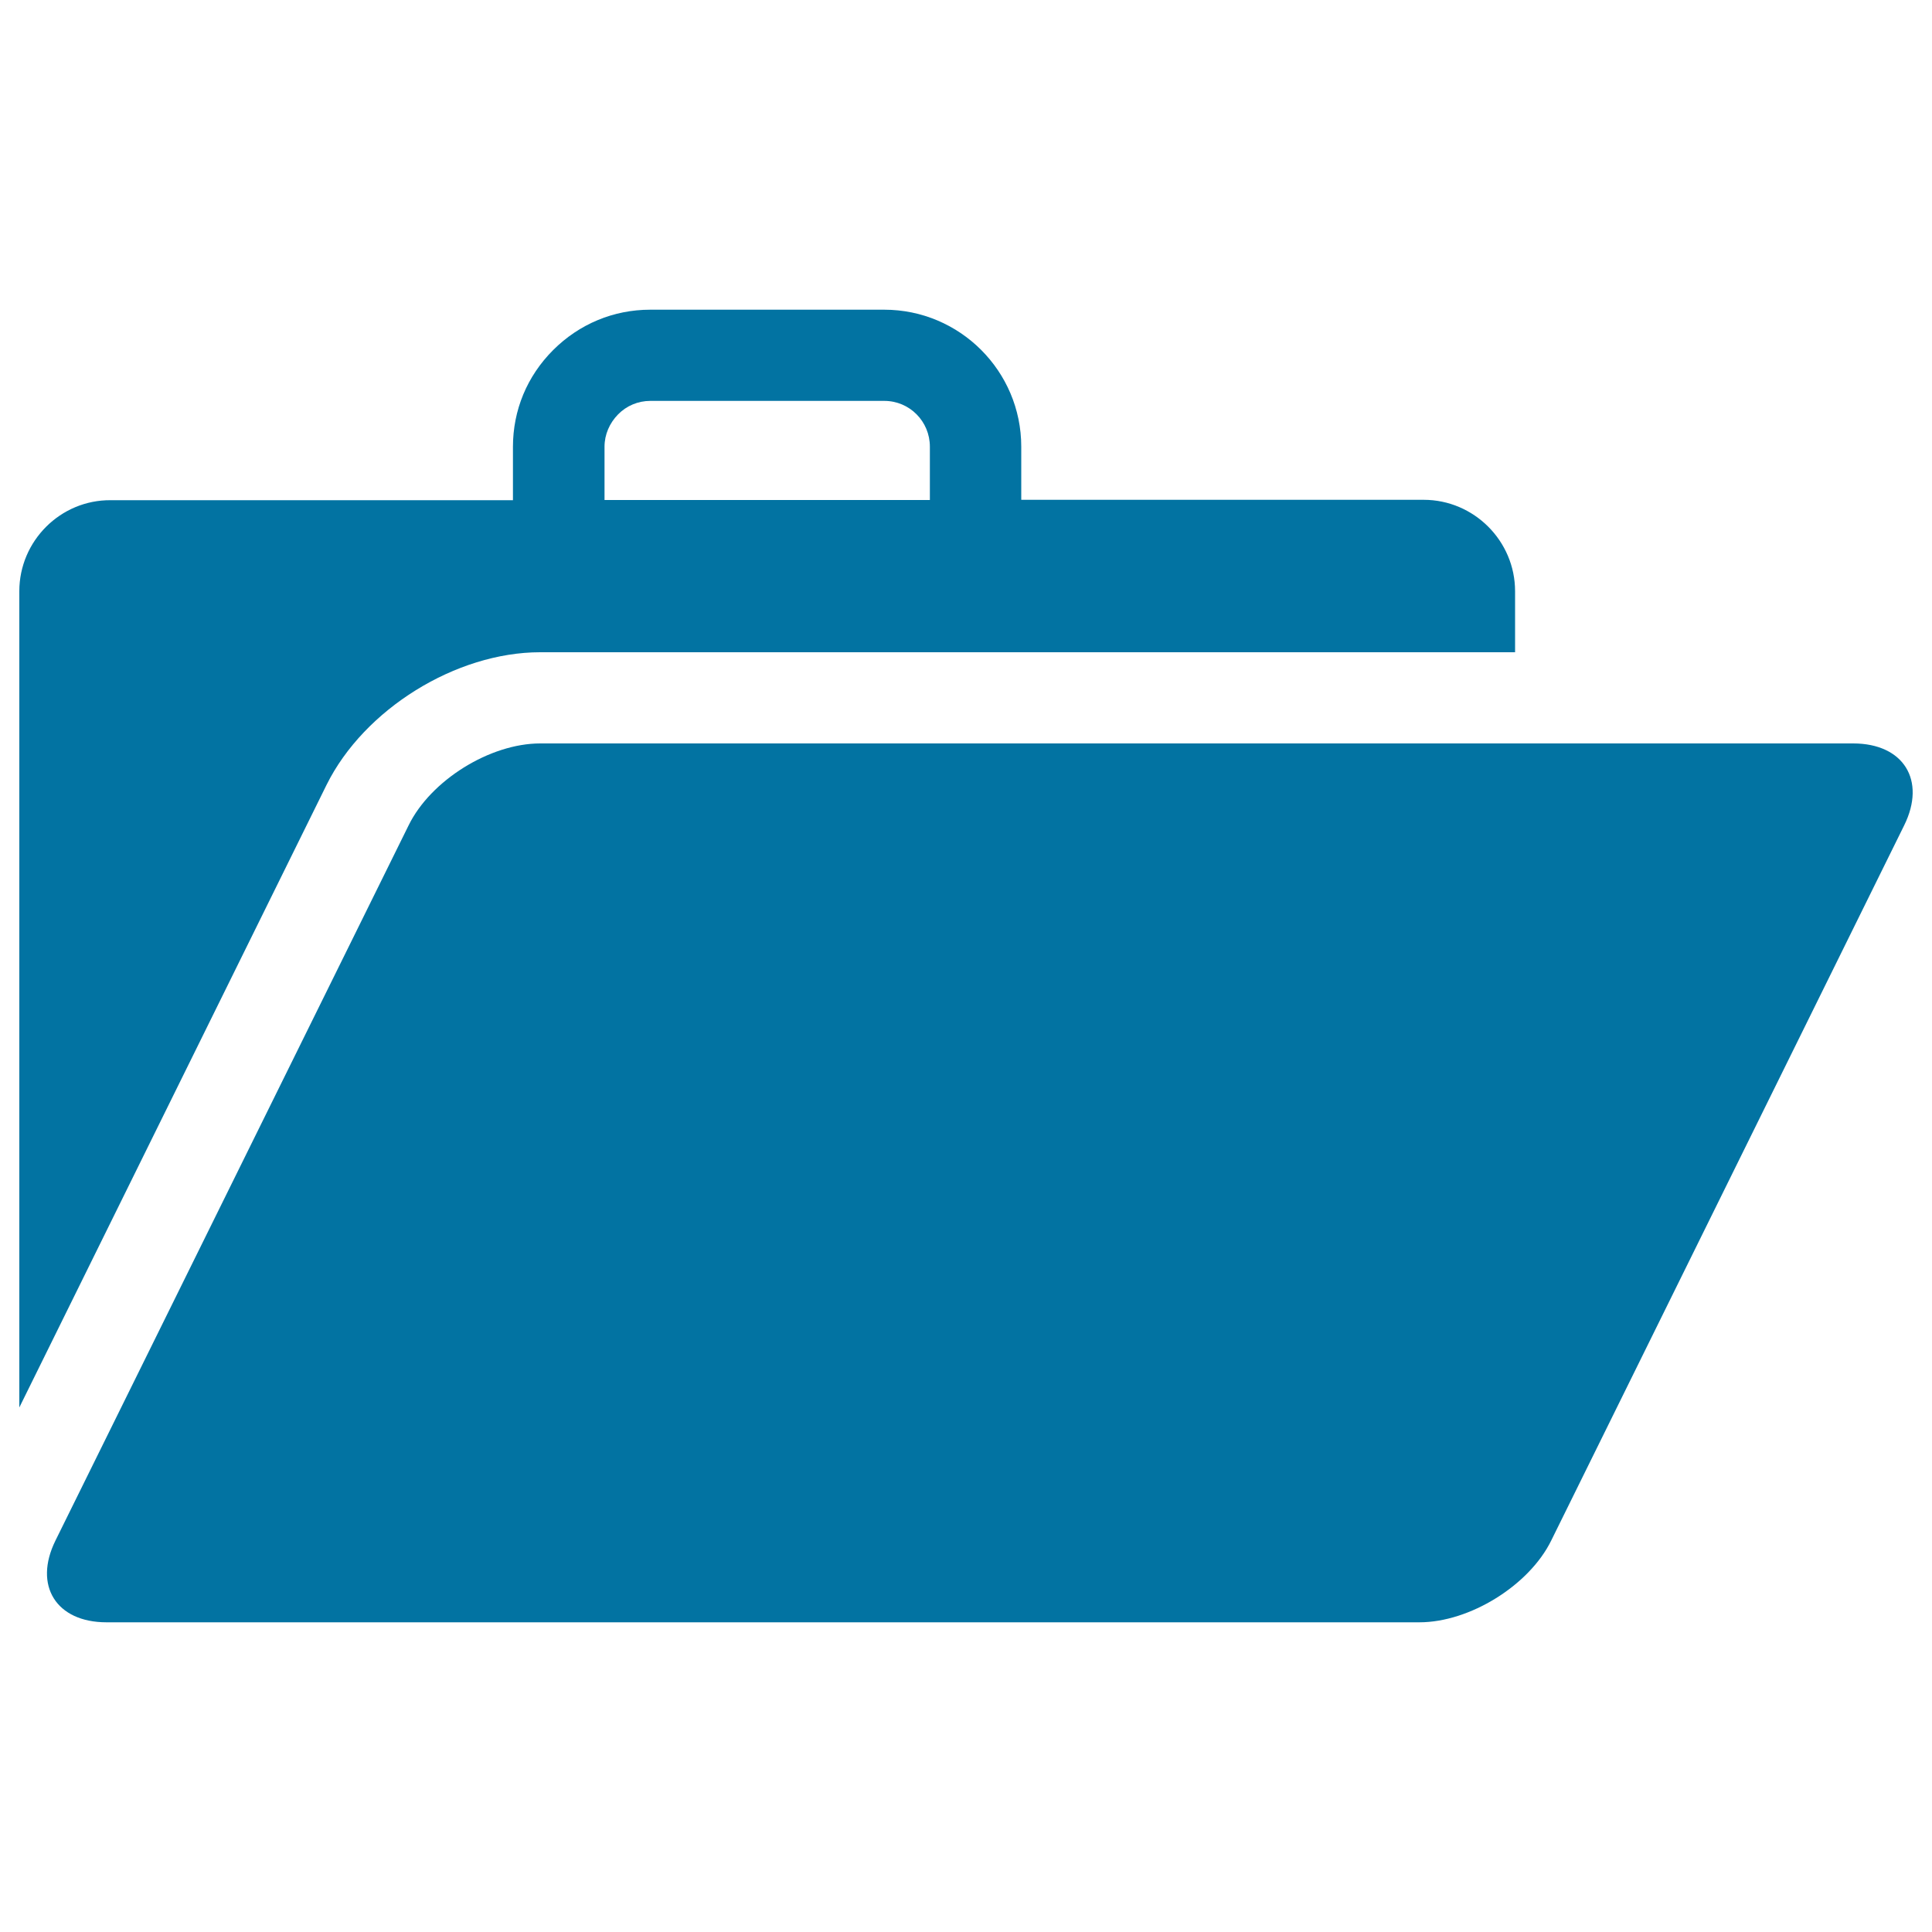
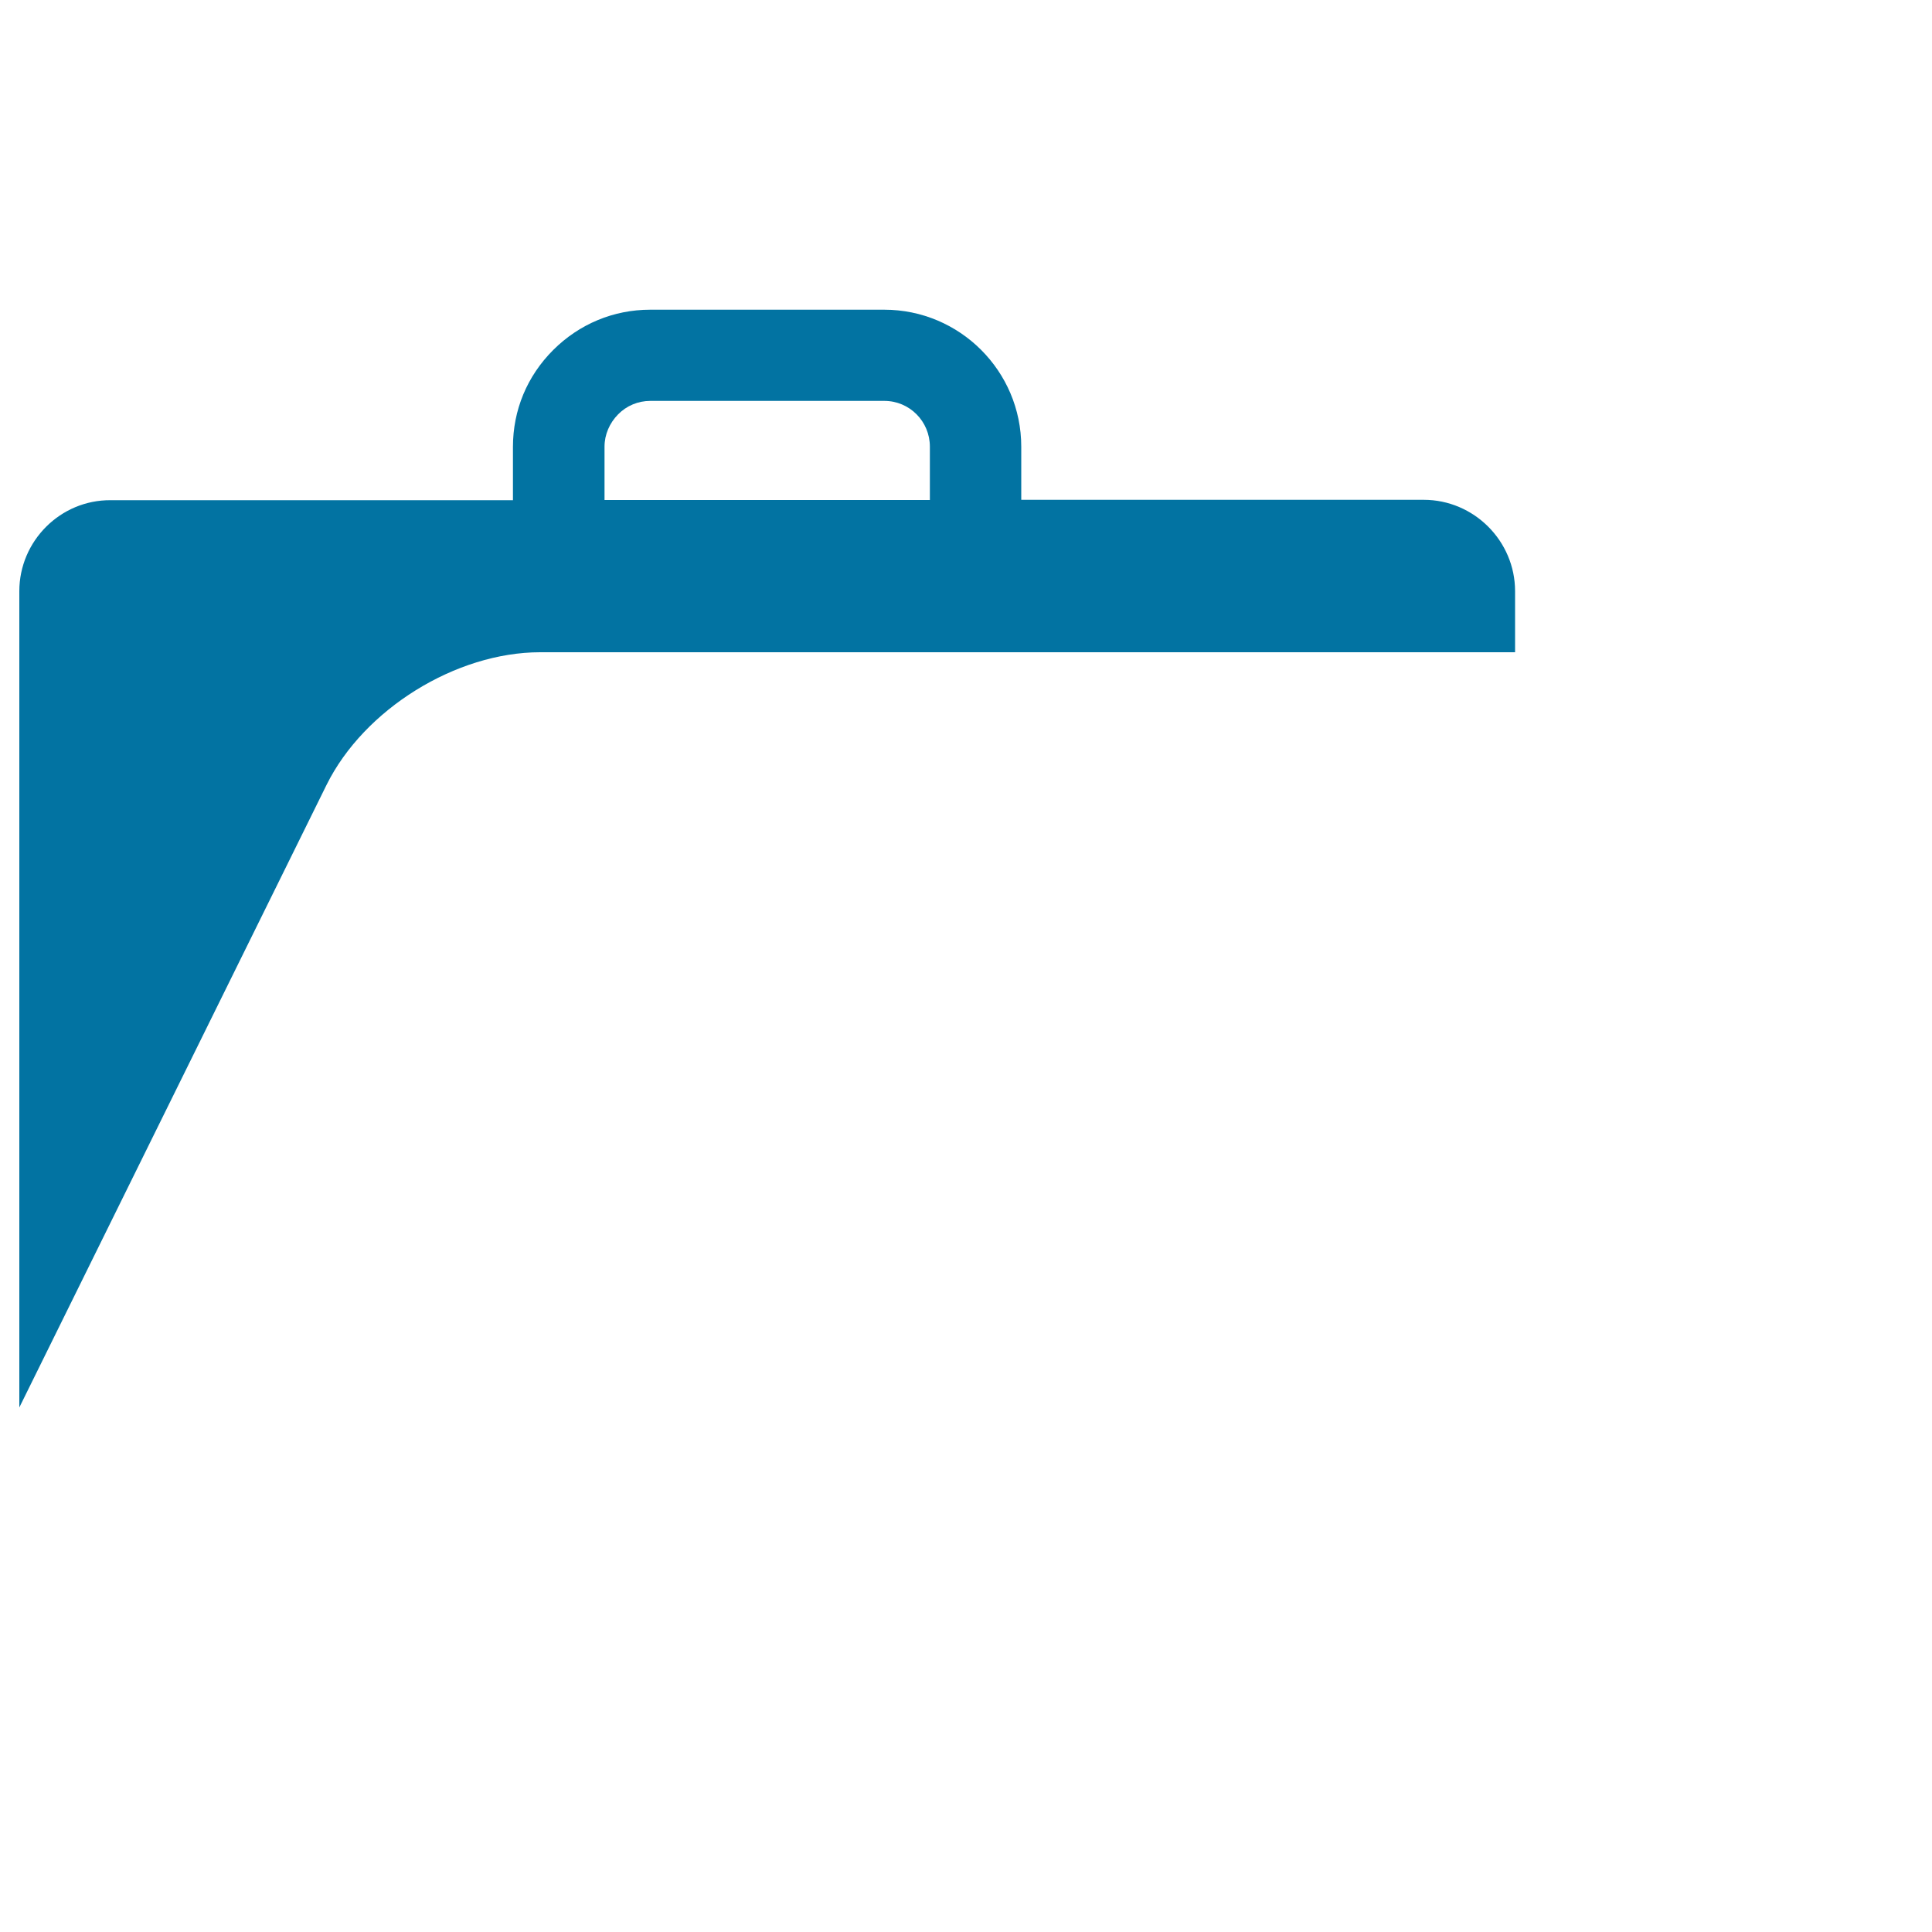
<svg xmlns="http://www.w3.org/2000/svg" viewBox="0 0 1000 1000" style="fill:#0273a2">
  <title>Services Portfolio SVG icon</title>
  <g>
    <g>
      <g>
        <path d="M279.6,337.6h504.6V306c0-26-21.3-47.3-47.3-47.3H528.6v-27.5c0-39.2-31.9-70.9-70.9-70.9H336.5c-18.9,0-36.7,7.4-50.2,20.9s-20.8,31.1-20.8,50.1v27.6H57.3C31.3,258.7,10,280,10,306v422.5l159-322.2C188.4,367.1,236,337.6,279.6,337.6z M312.9,231.2c0-6.3,2.6-12.2,7-16.7c4.4-4.5,10.4-7,16.7-7h121.1c13.1,0,23.6,10.6,23.6,23.7v27.6H312.9L312.9,231.2L312.9,231.2z" />
-         <path d="M959.2,384.8H279.6c-26,0-56.7,19.1-68.1,42.4L28.7,797.4c-11.5,23.3,0.4,42.3,26.4,42.3h679.6c26,0,56.8-19.1,68.2-42.3l182.7-370.2C997.1,403.9,985.3,384.8,959.2,384.8z" />
      </g>
    </g>
  </g>
</svg>